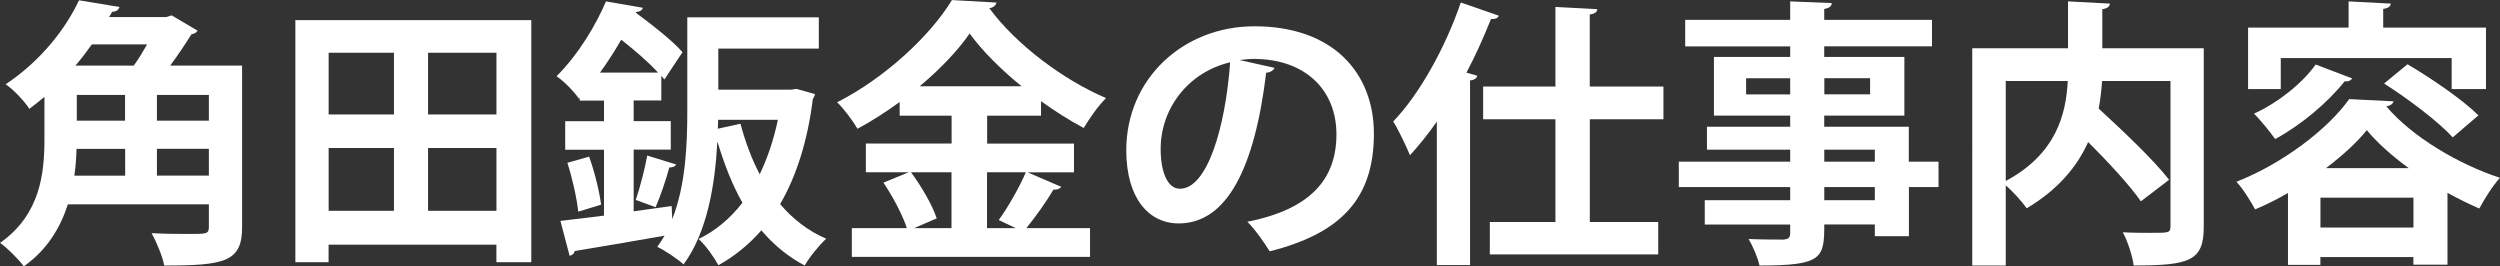
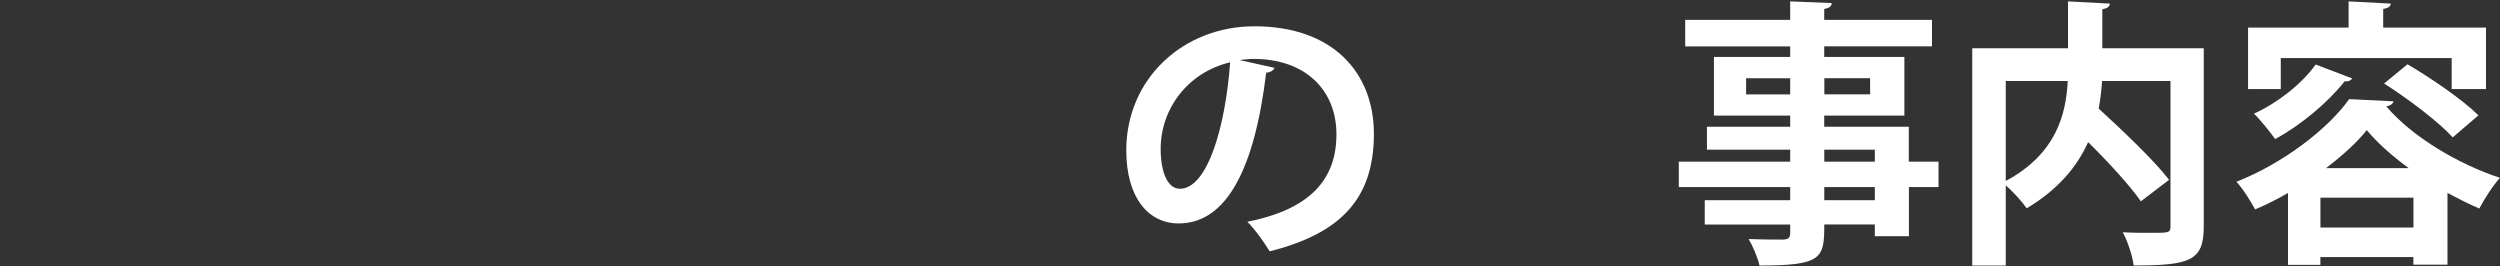
<svg xmlns="http://www.w3.org/2000/svg" id="_レイヤー_2" data-name="レイヤー 2" viewBox="0 0 429.8 45.8">
  <rect x="0" y="0" width="429.8" height="45.8" fill="#333333" stroke="none" />
  <defs>
    <style>
      .cls-1 {
        fill: #fff;
      }
    </style>
  </defs>
  <g id="_レイヤー_2-2" data-name="レイヤー 2">
    <g>
-       <path class="cls-1" d="M41.62,11.28v27.79c0,5.95-2.98,6.58-13.39,6.58-.29-1.58-1.34-4.08-2.16-5.57,2.26.14,4.75.14,6.48.14,3.02,0,3.36,0,3.36-1.25v-3.84H11.67c-1.3,4.03-3.6,7.87-7.58,10.66-.77-1.1-2.93-3.26-4.08-4.03,6.96-4.9,7.63-12,7.63-17.91v-7.2c-.82.67-1.68,1.39-2.59,2.06-.86-1.34-2.78-3.36-4.08-4.22C7.15,10.37,11.33,4.85,13.58.05l6.96,1.15c-.14.48-.53.82-1.25.82l-.53.91h9.84l.91-.29,4.46,2.64c-.19.34-.62.53-1.06.62-.96,1.54-2.26,3.5-3.65,5.38h12.34ZM21.51,25.59h-8.35c-.05,1.49-.14,3.02-.38,4.61h8.74v-4.61ZM22.99,11.28c.82-1.1,1.58-2.4,2.3-3.65h-9.5c-.86,1.2-1.78,2.45-2.83,3.65h10.03ZM13.2,16.32v4.42h8.3v-4.42h-8.3ZM35.91,20.74v-4.42h-8.93v4.42h8.93ZM26.98,30.19h8.93v-4.61h-8.93v4.61Z" />
-       <path class="cls-1" d="M50.78,3.46h40.56v41.62h-6v-3.02h-28.85v3.02h-5.71V3.46ZM67.73,9.07h-11.23v10.61h11.23v-10.61ZM56.5,25.44v10.8h11.23v-10.8h-11.23ZM85.35,19.68v-10.61h-11.76v10.61h11.76ZM73.59,36.24h11.76v-10.8h-11.76v10.8Z" />
-       <path class="cls-1" d="M136.9,15.27l3.22.91c-.1.38-.24.58-.38.86-.91,7.25-2.83,13.25-5.62,18.05,2.16,2.54,4.8,4.61,7.92,5.95-1.2,1.1-2.88,3.17-3.7,4.61-2.88-1.54-5.33-3.55-7.44-6.05-2.11,2.4-4.56,4.42-7.39,6-.72-1.34-2.21-3.46-3.41-4.51,2.88-1.39,5.42-3.5,7.54-6.24-1.78-3.12-3.12-6.62-4.27-10.42h-.05c-.38,7.15-1.68,15.46-5.81,21.03-.96-.91-3.26-2.45-4.51-3.02.43-.62.86-1.25,1.25-1.92-5.81,1.01-11.62,2.02-15.46,2.64-.05.43-.43.72-.86.82l-1.58-6,7.49-.91v-11.33h-6.67v-4.9h6.67v-3.55h-4.18v-.48l-.14.14c-.86-1.25-2.64-3.07-3.84-3.84,3.89-3.89,6.82-8.93,8.5-12.87l6.34,1.1c-.14.43-.48.67-1.15.72l-.05.14c2.88,2.11,6.34,4.85,8.02,6.77-1.15,1.73-2.16,3.22-3.12,4.7-.14-.19-.34-.43-.53-.62v4.22h-4.75v3.55h6.38v4.9h-6.38v10.61l6.53-.91.1,2.26c2.35-5.95,2.59-13.01,2.59-18.63V2.98h22.61v5.38h-17.28v7.06h12.48l.96-.14ZM99.41,36.39c-.24-2.3-1.01-5.76-1.87-8.4l3.74-1.06c.96,2.64,1.78,6.05,2.06,8.26l-3.94,1.2ZM113.14,12.48c-1.63-1.78-4.08-3.89-6.34-5.66-1.06,1.87-2.26,3.74-3.65,5.66h9.98ZM116.26,28.27c-.19.34-.58.53-1.2.53-.53,1.97-1.49,4.9-2.35,6.82l-3.41-1.25c.72-2.11,1.58-5.38,1.97-7.63l4.99,1.54ZM123.41,22.13l3.89-.86c.82,3.07,1.92,6.05,3.31,8.69,1.34-2.78,2.4-5.9,3.12-9.36h-10.27l-.05,1.54Z" />
-       <path class="cls-1" d="M176.64,29.62l5.81,2.5c-.24.34-.72.53-1.34.48-1.15,1.97-3.07,4.66-4.66,6.62h10.95v4.94h-40.95v-4.94h9.46c-.72-2.21-2.4-5.42-4.03-7.82l4.32-1.78h-7.34v-4.94h14.74v-4.8h-8.93v-2.35c-2.3,1.68-4.75,3.26-7.25,4.61-.77-1.34-2.35-3.46-3.5-4.56,8.26-4.18,16.13-11.57,19.73-17.57l7.68.43c-.14.48-.58.91-1.25.96,4.61,6.29,12.82,12.39,20.07,15.46-1.44,1.44-2.78,3.41-3.84,5.14-2.45-1.3-4.94-2.88-7.34-4.61v2.5h-9.26v4.8h14.93v4.94h-7.97ZM163.58,29.62h-6.96c1.82,2.45,3.7,5.71,4.42,7.92l-3.89,1.68h6.43v-9.6ZM175.63,14.83c-3.6-2.93-6.77-6.1-8.93-9.07-2.02,2.93-5.04,6.1-8.59,9.07h17.52ZM171.7,37.83c1.58-2.16,3.55-5.62,4.66-8.21h-6.67v9.6h4.94l-2.93-1.39Z" />
      <path class="cls-1" d="M219.12,11.67c-.19.43-.77.82-1.44.82-1.97,16.42-6.77,25.92-15.03,25.92-5.23,0-9.02-4.42-9.02-12.58,0-12.29,9.79-21.31,22.03-21.31,13.58,0,20.54,8.06,20.54,18.48,0,11.28-5.81,17.14-17.91,20.21-.91-1.44-2.26-3.46-3.84-5.09,10.94-2.16,15.31-7.39,15.31-15.03s-5.38-12.96-14.21-12.96c-.86,0-1.63.1-2.45.19l6,1.34ZM211.49,10.71c-7.3,1.73-11.95,8.02-11.95,14.88,0,4.03,1.2,6.86,3.31,6.86,4.7,0,7.82-10.51,8.64-21.75Z" />
-       <path class="cls-1" d="M247.01,20.93c-1.49,2.11-3.02,4.03-4.61,5.76-.58-1.44-2.02-4.46-2.88-5.81,4.42-4.56,8.93-12.58,11.62-20.45l6.53,2.26c-.14.43-.58.62-1.34.58-1.25,3.12-2.64,6.24-4.22,9.22l1.87.53c-.1.43-.48.72-1.25.82v31.73h-5.71v-24.63ZM285.99,20.5h-12.67v17.67h11.76v5.57h-28.95v-5.57h11.28v-17.67h-12.43v-5.62h12.43V1.2l7.2.38c-.05.48-.38.77-1.3.91v12.39h12.67v5.62Z" />
      <path class="cls-1" d="M333.27,27.79v4.37h-5.09v8.45h-5.86v-2.02h-8.69c0,5.81-.34,7.06-11.14,7.06-.29-1.34-1.15-3.36-1.87-4.56,2.3.1,5.18.1,5.95.1.91-.05,1.2-.34,1.2-1.15v-1.44h-14.69v-4.18h14.69v-2.26h-19.15v-4.37h19.15v-2.06h-14.31v-3.94h14.31v-1.92h-13.11v-10.08h13.11v-1.82h-18.05V3.41h18.05V.24l7.15.29c-.05.53-.38.86-1.3,1.01v1.87h18.53v4.56h-18.53v1.82h13.78v10.08h-13.78v1.92h14.54v6h5.09ZM300.19,16.23h7.58v-2.78h-7.58v2.78ZM321.51,13.44h-7.87v2.78h7.87v-2.78ZM313.63,25.73v2.06h8.69v-2.06h-8.69ZM322.32,34.42v-2.26h-8.69v2.26h8.69Z" />
      <path class="cls-1" d="M378.87,8.3v30.67c0,5.9-2.4,6.67-12.05,6.67-.19-1.63-1.06-4.22-1.87-5.71,1.68.1,3.55.1,4.94.1,2.93,0,3.26,0,3.26-1.1V13.92h-11.76c-.1,1.54-.29,3.17-.58,4.75,4.18,3.84,9.46,8.83,12.1,12.24l-4.85,3.7c-1.87-2.69-5.52-6.67-9.07-10.18-1.87,4.18-5.14,8.16-10.56,11.38-.77-1.1-2.3-2.83-3.6-3.94v13.78h-5.76V8.3h16.46V.24l7.2.38c-.05.48-.38.82-1.3.96v6.72h17.43ZM344.83,13.92v17.19c8.64-4.61,10.37-11.43,10.66-17.19h-10.66Z" />
      <path class="cls-1" d="M393.36,33.17c-1.82,1.06-3.74,2.02-5.66,2.83-.72-1.34-2.11-3.6-3.22-4.75,7.97-3.12,15.75-9.07,19.39-14.21l7.63.38c-.1.43-.58.77-1.25.86,4.46,5.28,12.48,9.98,19.54,12.29-1.34,1.49-2.64,3.6-3.55,5.28-1.78-.77-3.6-1.68-5.47-2.69v12.34h-5.86v-1.3h-15.99v1.34h-5.57v-12.39ZM392.11,9.98v5.33h-5.62V4.75h17.28V.24l7.25.38c-.05.48-.38.77-1.3.91v3.22h17.67v10.56h-5.9v-5.33h-29.38ZM404.4,13.49c-.24.34-.67.58-1.3.48-2.93,3.7-7.54,7.54-11.95,9.94-.82-1.15-2.54-3.31-3.65-4.37,4.03-1.82,8.26-5.14,10.61-8.45l6.29,2.4ZM398.93,39.12h15.99v-5.14h-15.99v5.14ZM414.1,28.9c-2.88-2.11-5.42-4.37-7.2-6.53-1.73,2.16-4.18,4.37-7.01,6.53h14.21ZM421.68,23.62c-2.4-2.64-7.63-6.62-11.81-9.26l4.03-3.31c4.08,2.4,9.5,6.1,12.19,8.78l-4.42,3.79Z" />
    </g>
  </g>
</svg>